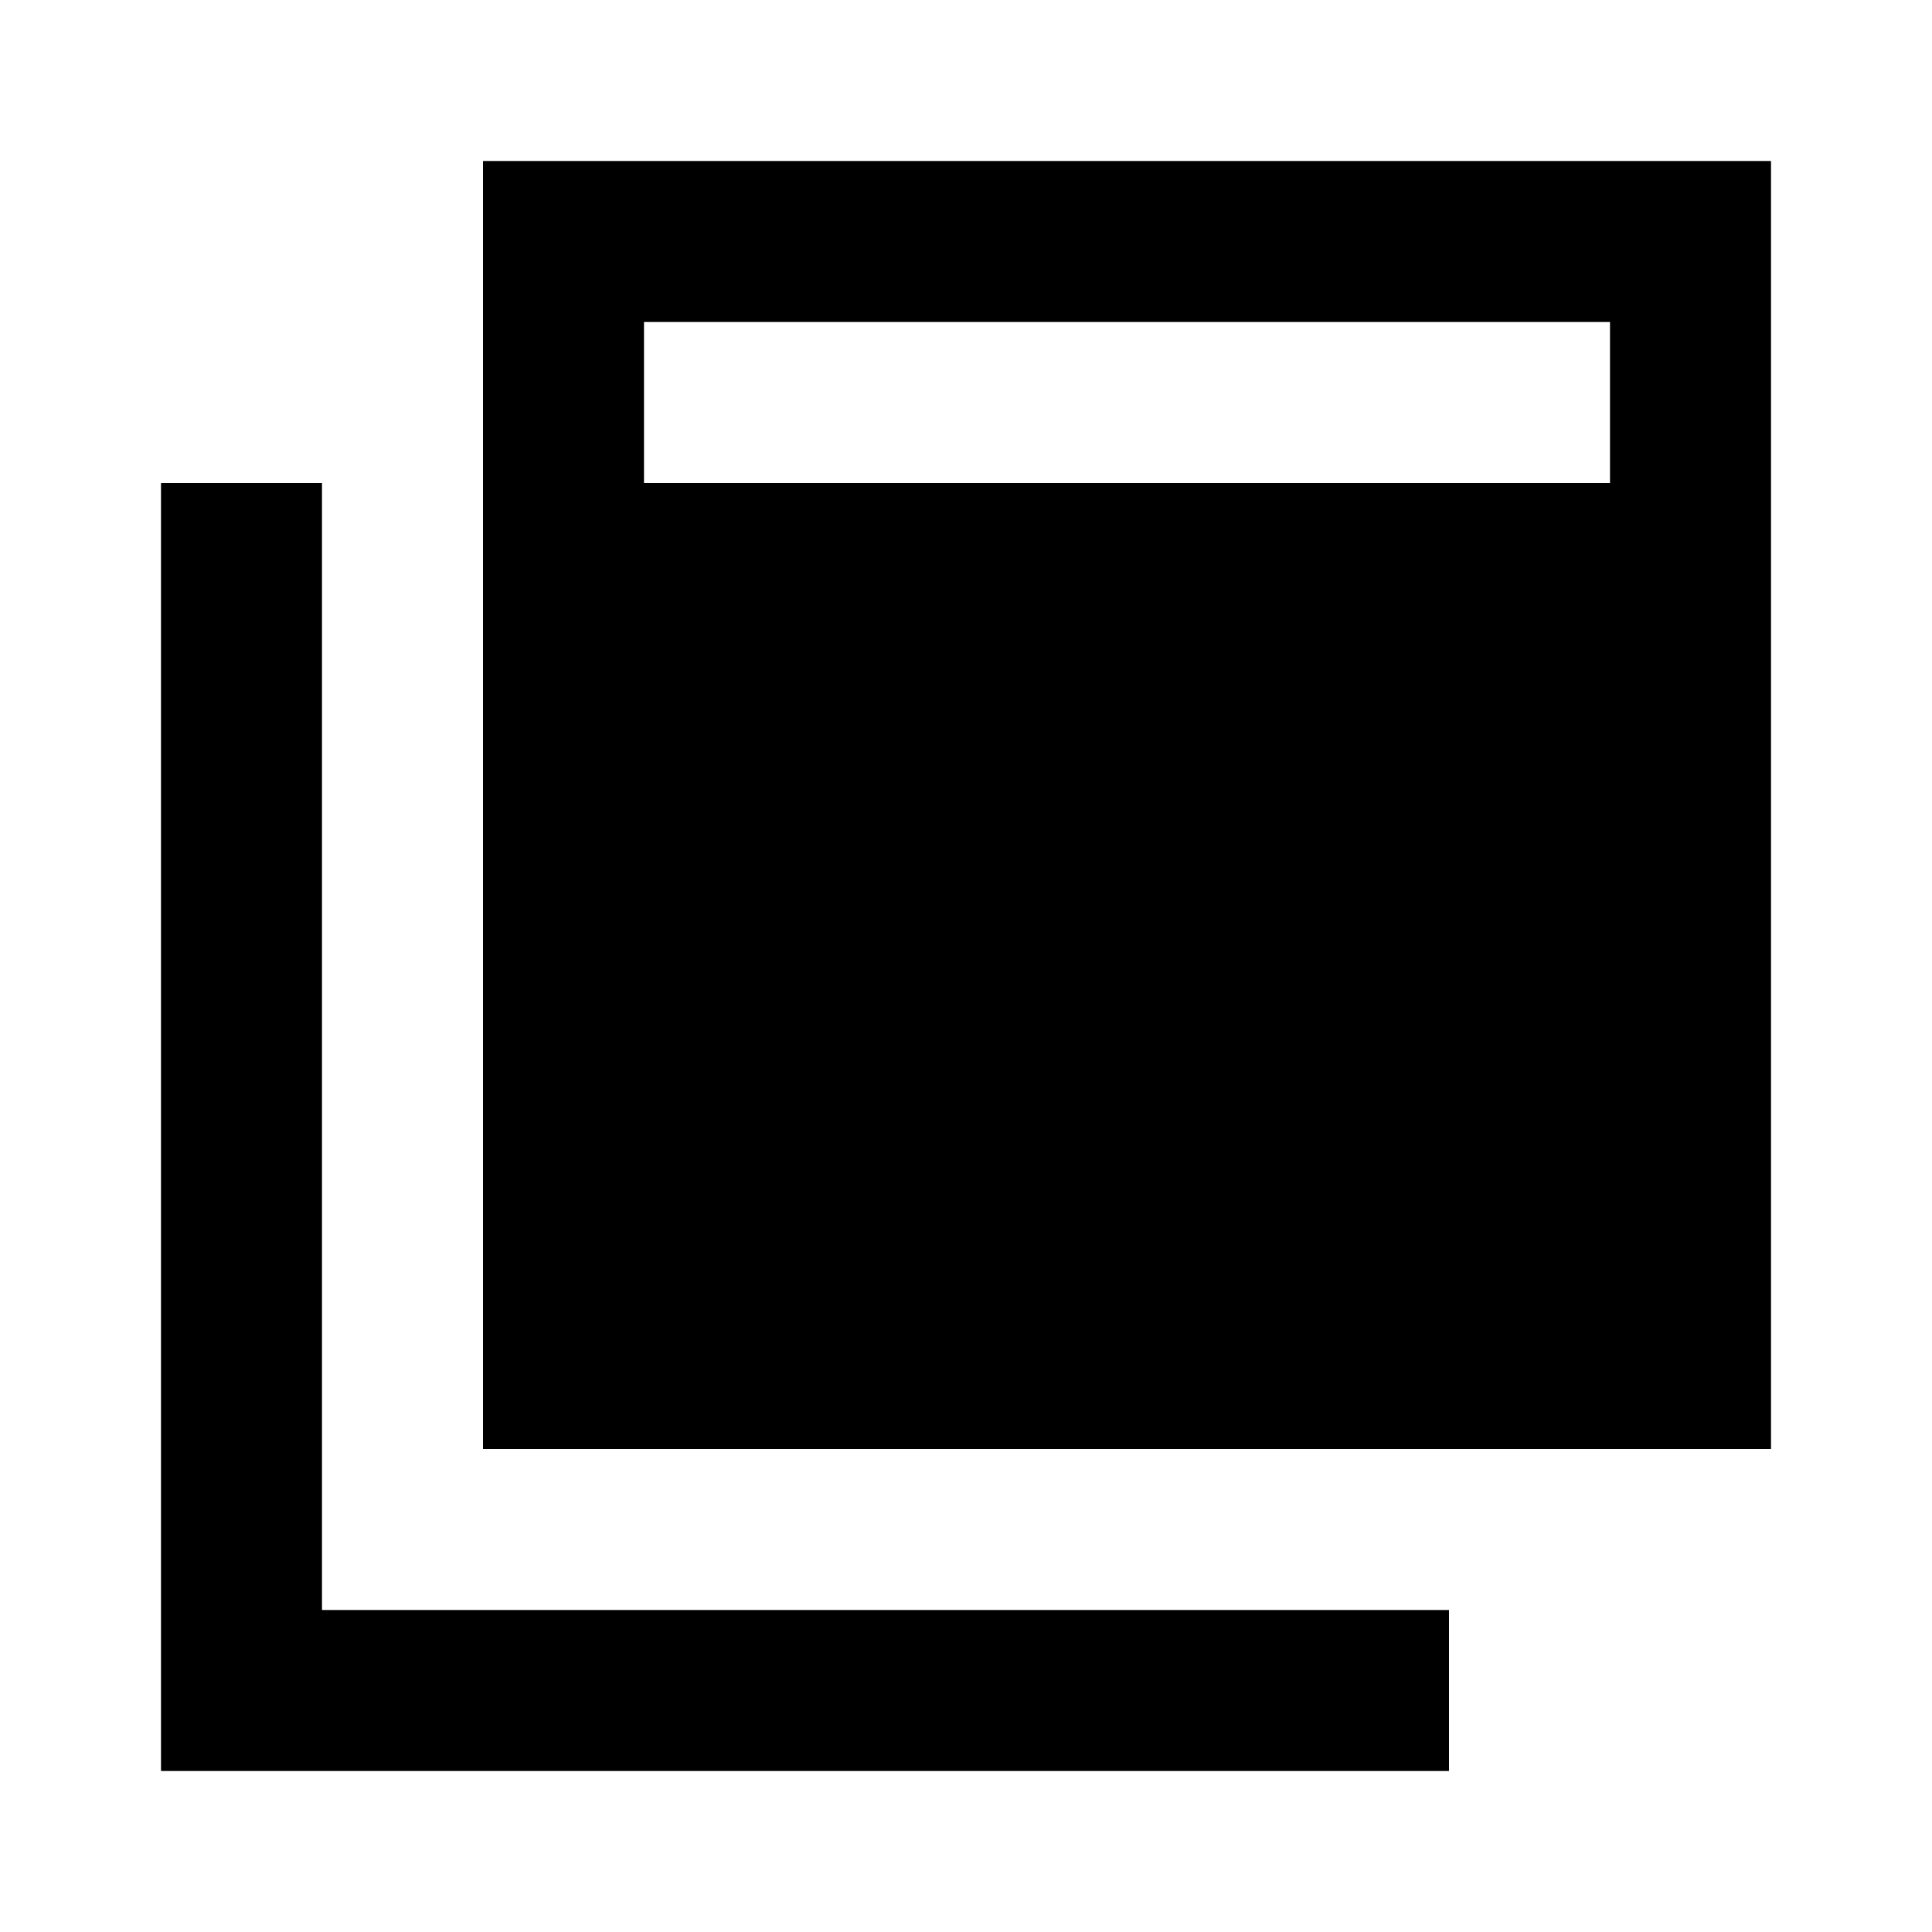
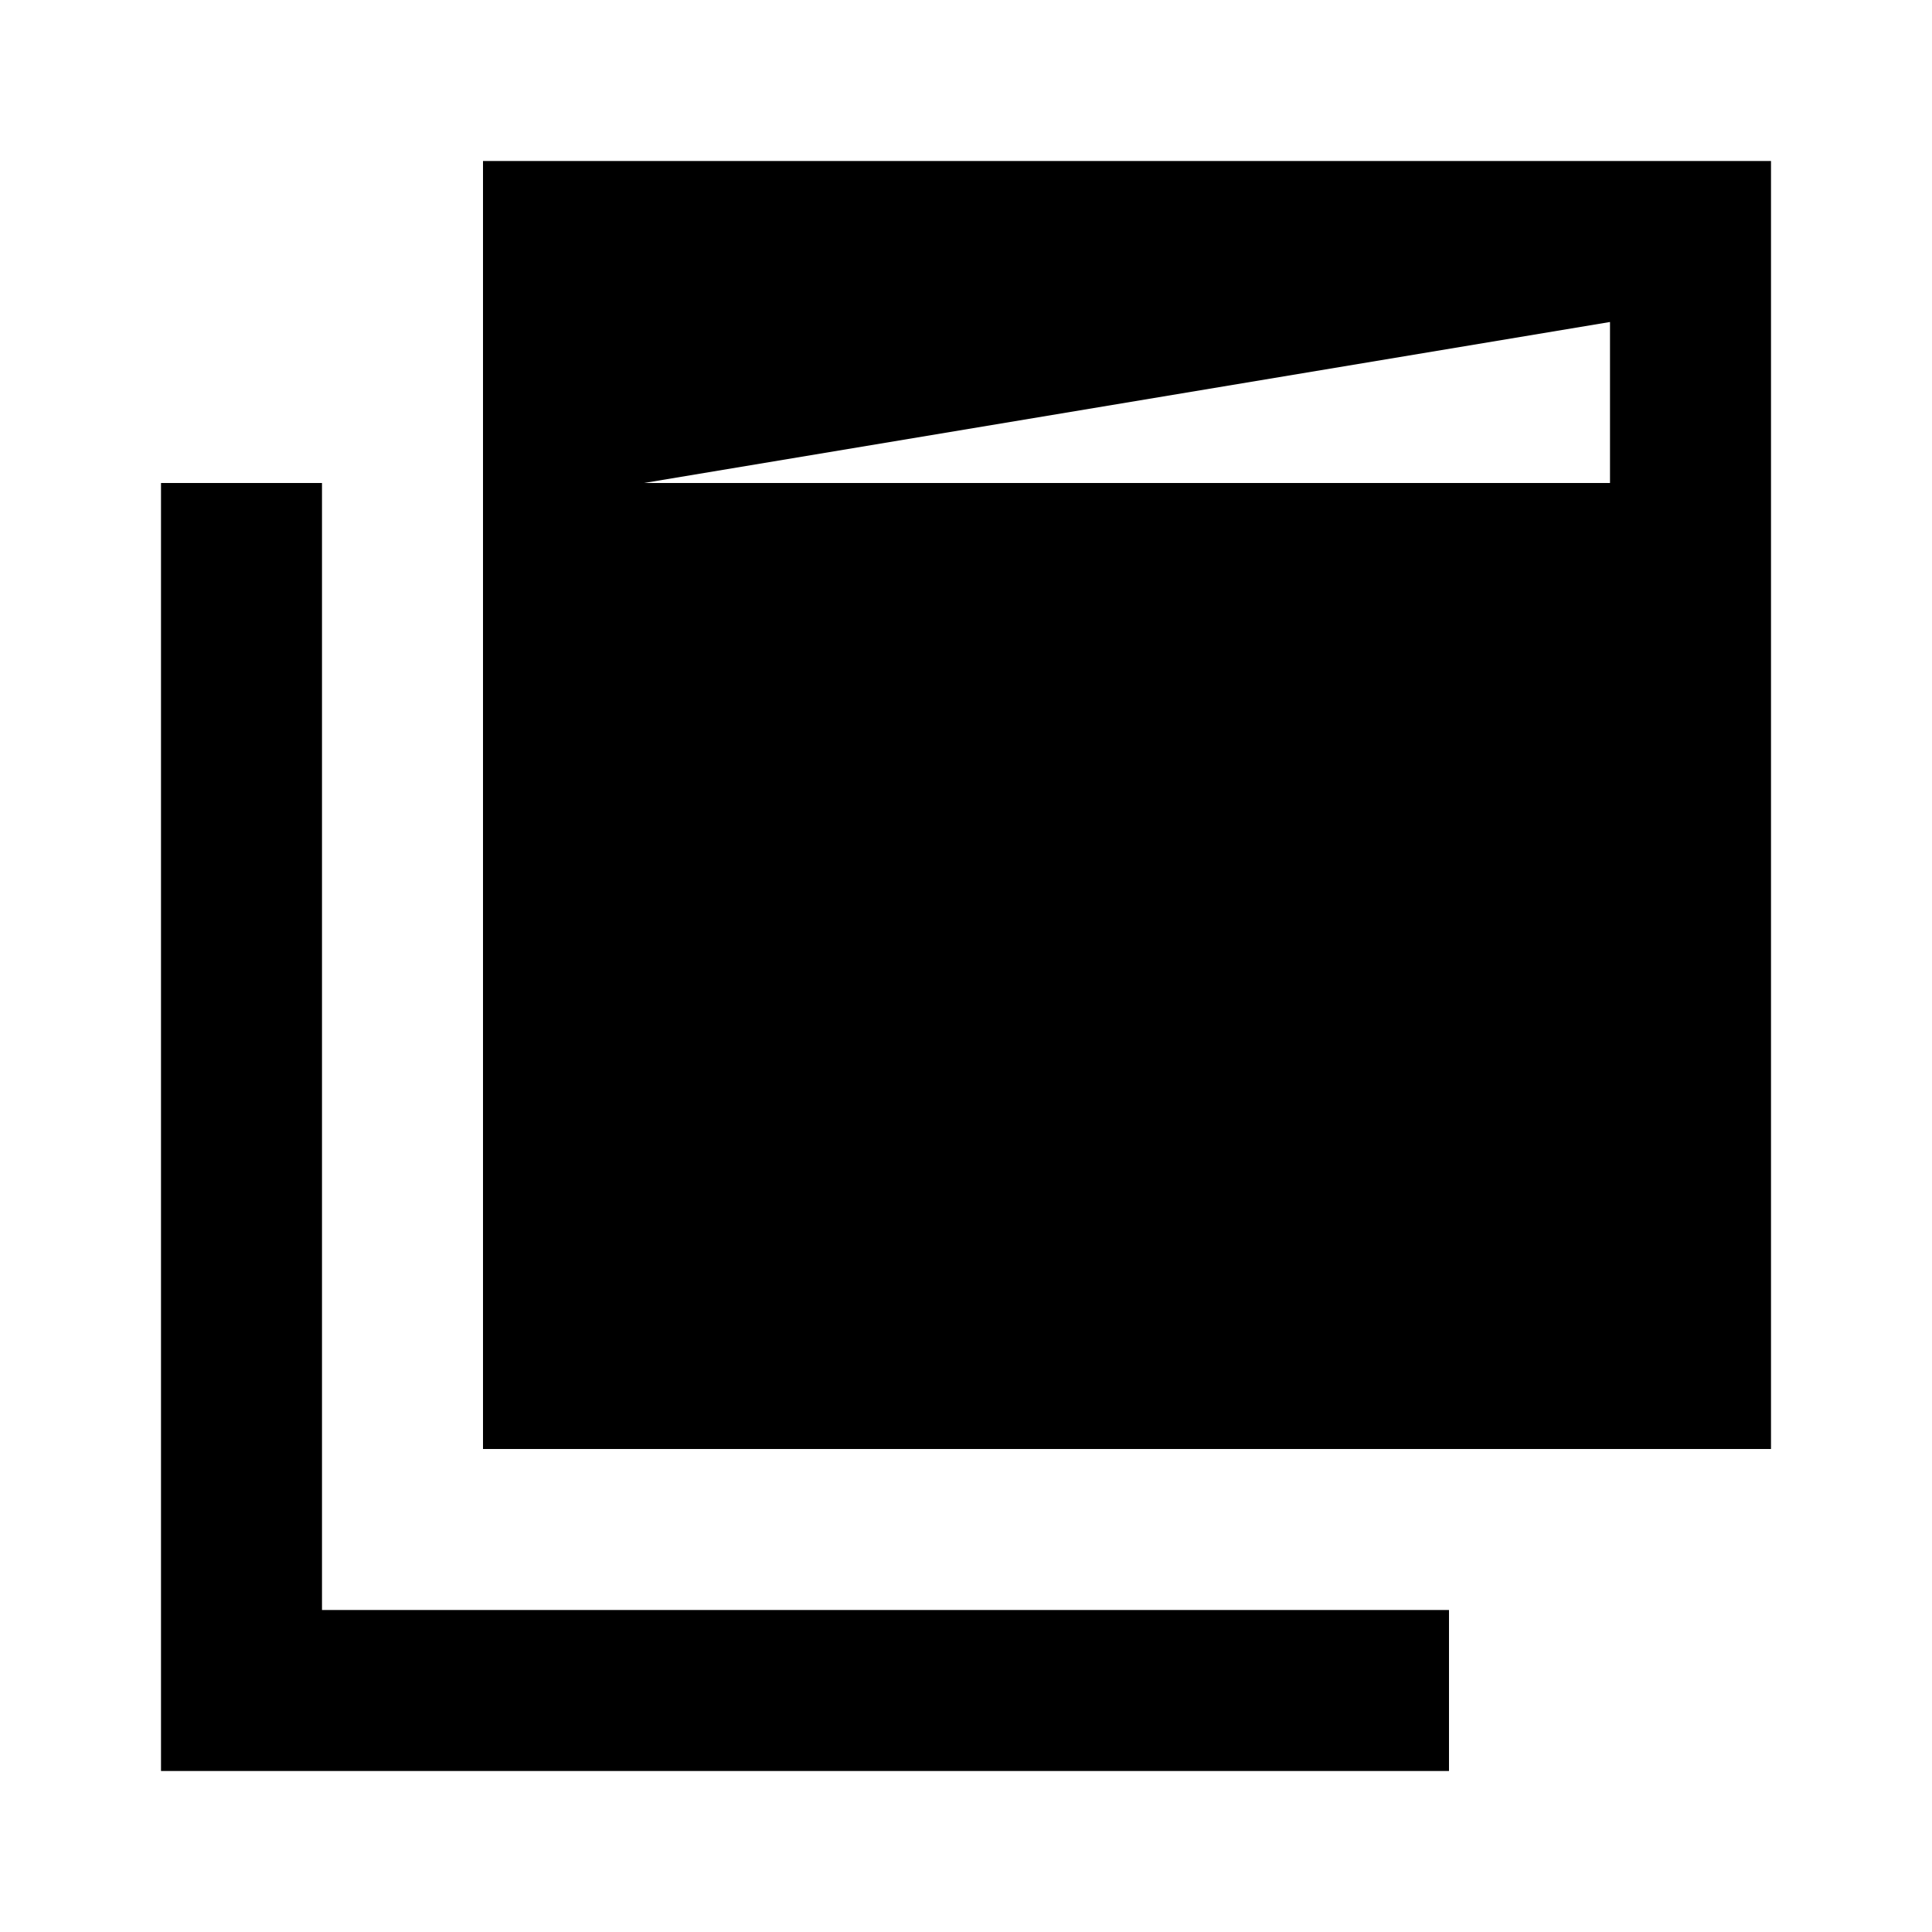
<svg xmlns="http://www.w3.org/2000/svg" width="800" height="800" viewBox="0 0 24 24">
-   <path fill="currentColor" d="M6 18V2h16v16zm-4 4V6h2v14h14v2zM8 6h12V4H8z" />
+   <path fill="currentColor" d="M6 18V2h16v16zm-4 4V6h2v14h14v2zM8 6h12V4z" />
</svg>